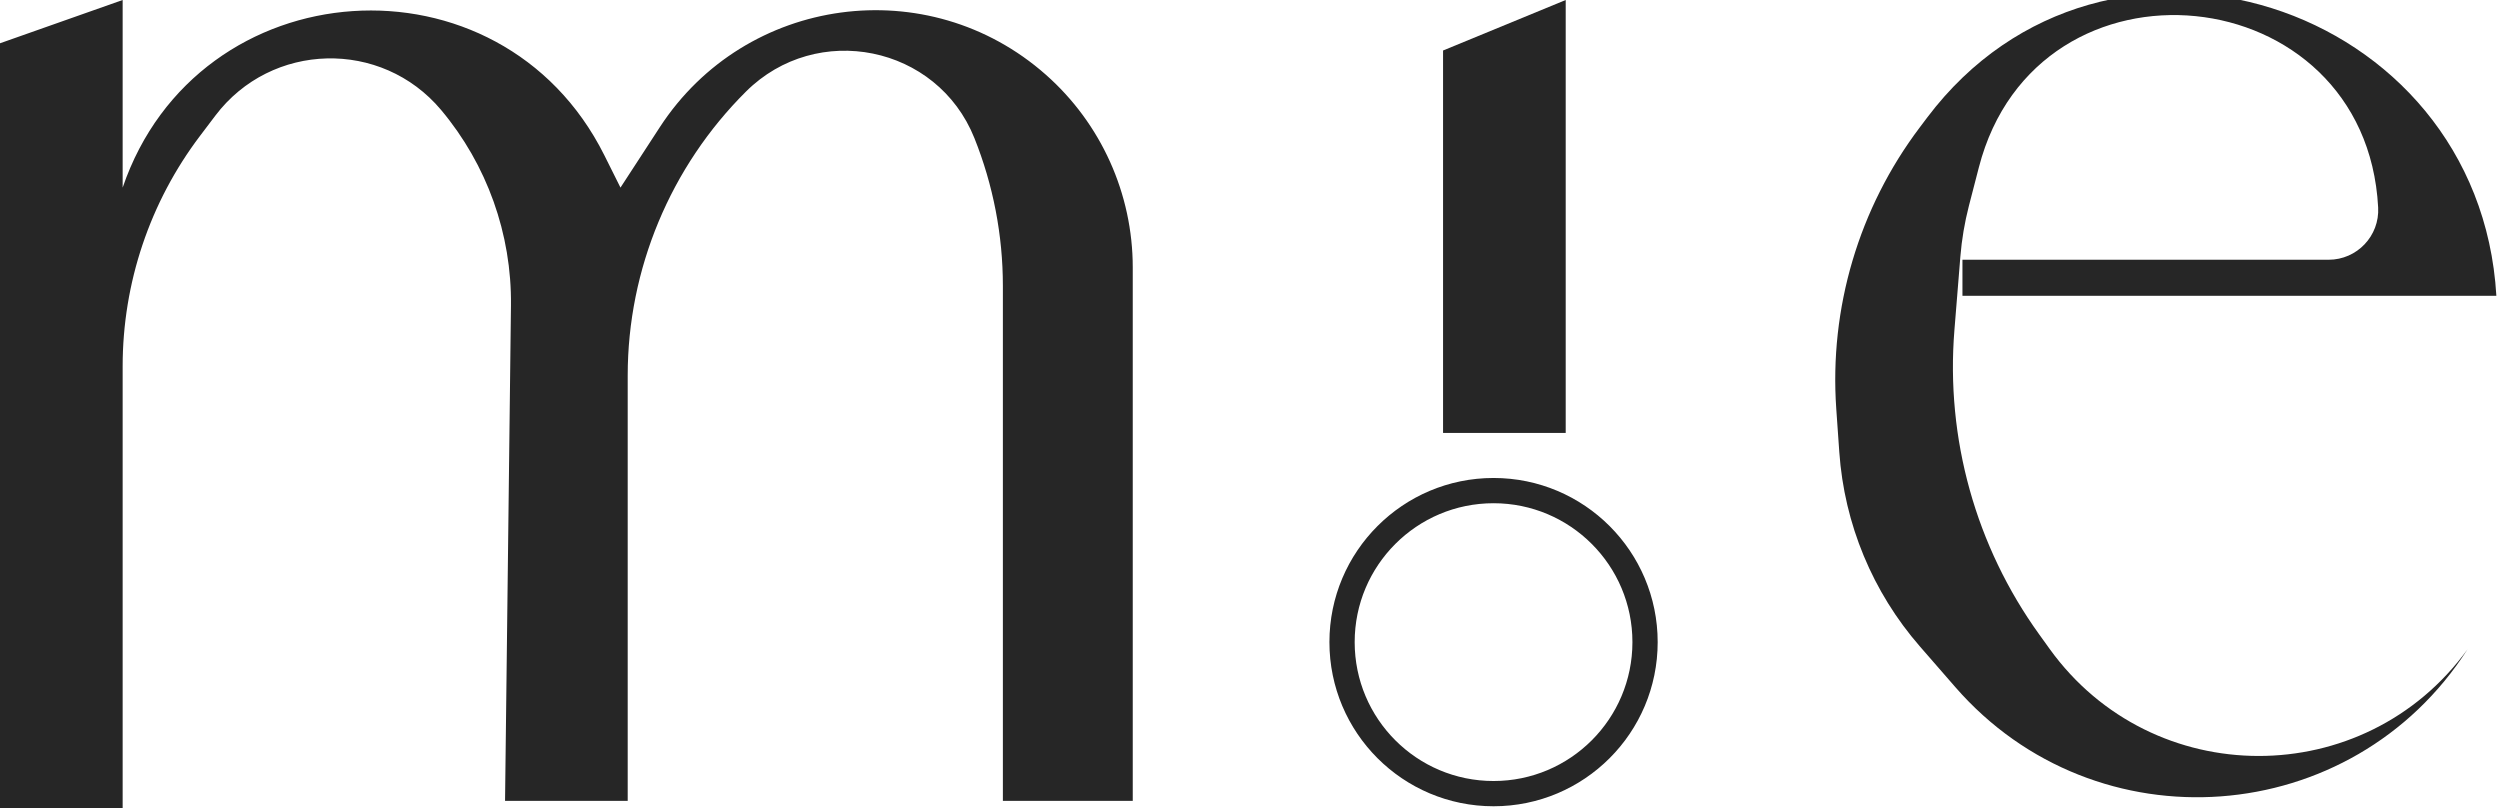
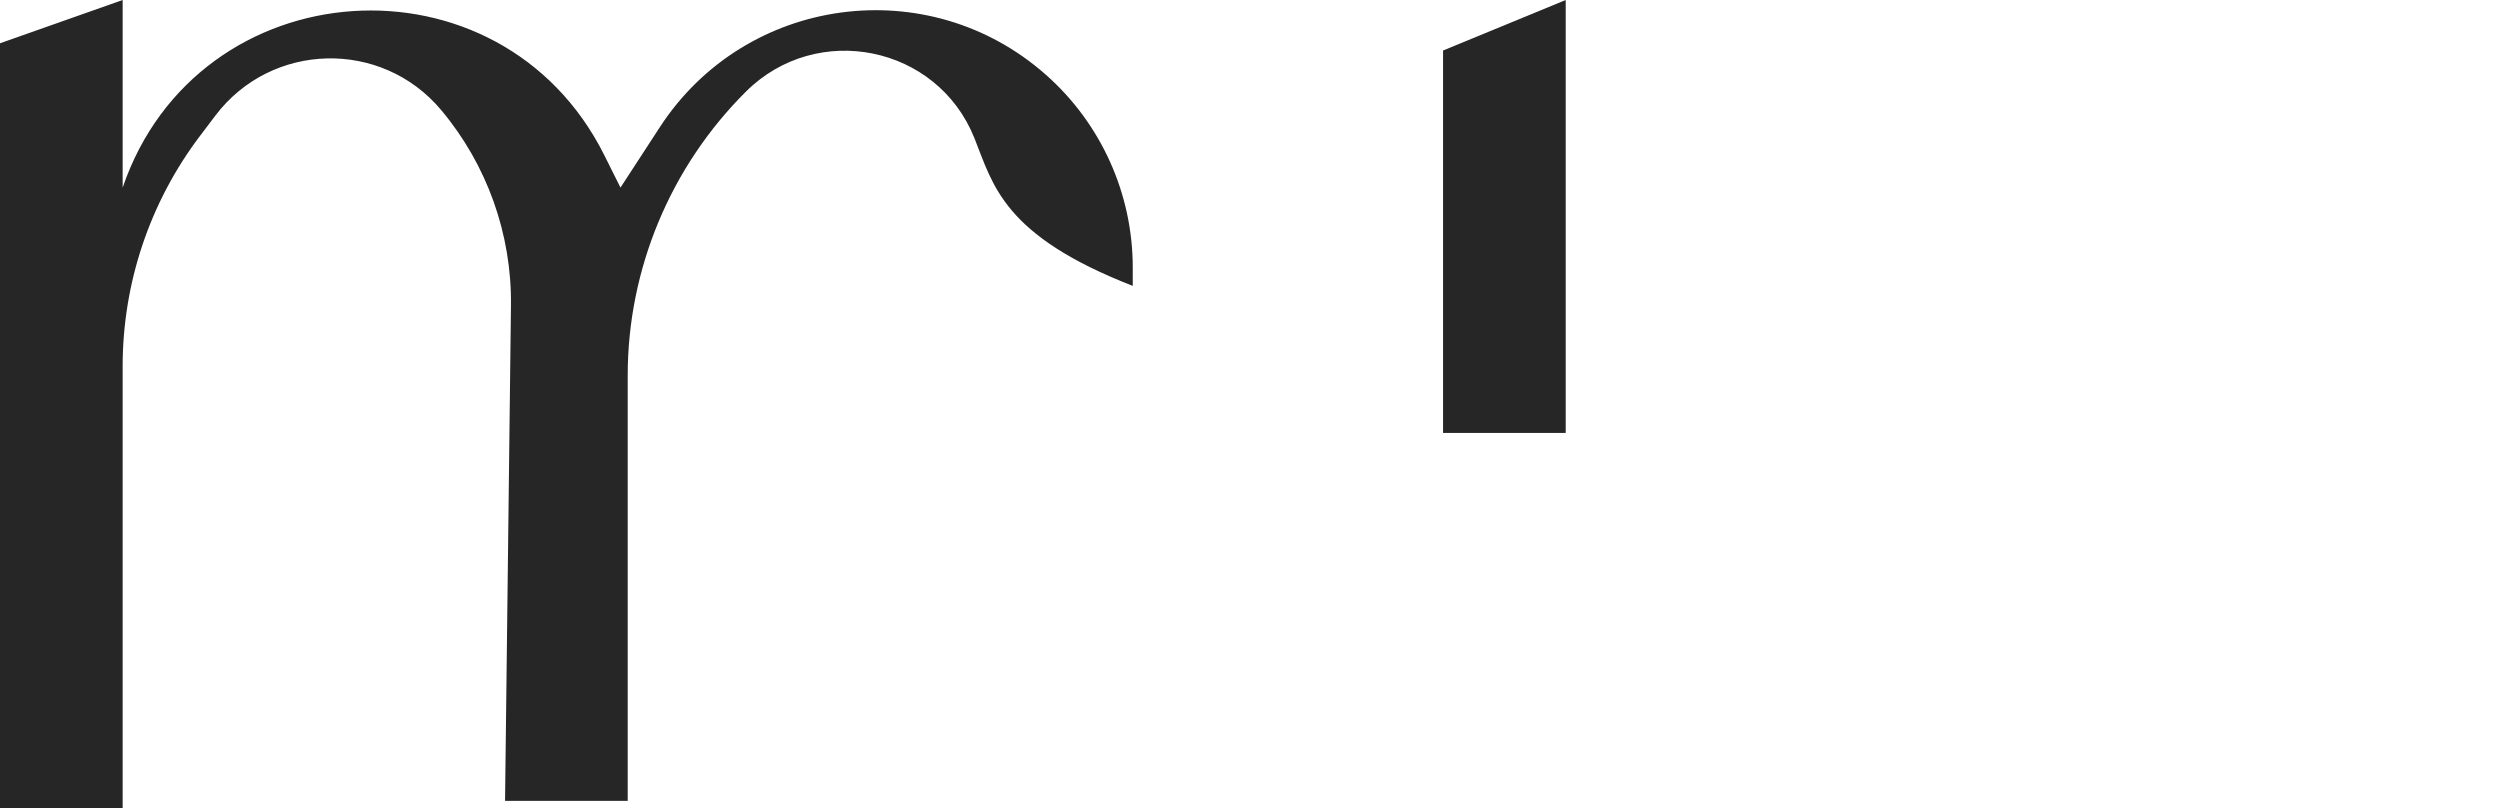
<svg xmlns="http://www.w3.org/2000/svg" width="99" height="32" viewBox="0 0 99 32" fill="none">
-   <path d="M0 32.286V1.714L4.857 0V7.429C7.828 -1.272 19.817 -2.08 23.929 6.143L24.571 7.429L26.131 5.033C29.525 -0.178 36.755 -1.16 41.416 2.959C43.604 4.892 44.857 7.673 44.857 10.593V31.714H39.714V11.321C39.714 9.316 39.331 7.329 38.586 5.468C37.114 1.792 32.347 0.833 29.541 3.626C26.553 6.599 24.857 10.655 24.857 14.87V31.714H20L20.234 12.097C20.267 9.269 19.286 6.523 17.469 4.356C15.108 1.541 10.743 1.65 8.527 4.58L7.92 5.382C5.932 8.008 4.857 11.21 4.857 14.504V32.286H0Z" fill="#262626" />
+   <path d="M0 32.286V1.714L4.857 0V7.429C7.828 -1.272 19.817 -2.08 23.929 6.143L24.571 7.429L26.131 5.033C29.525 -0.178 36.755 -1.16 41.416 2.959C43.604 4.892 44.857 7.673 44.857 10.593V31.714V11.321C39.714 9.316 39.331 7.329 38.586 5.468C37.114 1.792 32.347 0.833 29.541 3.626C26.553 6.599 24.857 10.655 24.857 14.87V31.714H20L20.234 12.097C20.267 9.269 19.286 6.523 17.469 4.356C15.108 1.541 10.743 1.65 8.527 4.58L7.92 5.382C5.932 8.008 4.857 11.21 4.857 14.504V32.286H0Z" fill="#262626" />
  <path d="M62.002 3.05176e-05L57.145 2V17.143H62.002V3.05176e-05Z" fill="#262626" />
-   <path d="M59.145 31.428C62.458 31.428 65.144 28.742 65.144 25.428C65.144 22.115 62.458 19.428 59.145 19.428C55.831 19.428 53.145 22.115 53.145 25.428C53.145 28.742 55.831 31.428 59.145 31.428Z" stroke="#262626" />
-   <path d="M92.213 10.286H77.713V11.714H98.856C98.177 0.07 83.343 -4.66 76.319 4.652L76.02 5.049C73.611 8.241 72.438 12.197 72.716 16.187L72.836 17.901C73.034 20.746 74.155 23.449 76.029 25.6L77.431 27.21C82.998 33.602 93.144 32.854 97.713 25.714C93.634 31.351 85.233 31.342 81.166 25.697L80.753 25.123C78.237 21.631 77.047 17.359 77.395 13.07L77.63 10.165C77.685 9.485 77.799 8.811 77.969 8.15L78.362 6.631C80.66 -2.276 93.692 -0.968 94.175 8.217C94.235 9.341 93.339 10.286 92.213 10.286Z" fill="#262626" />
</svg>